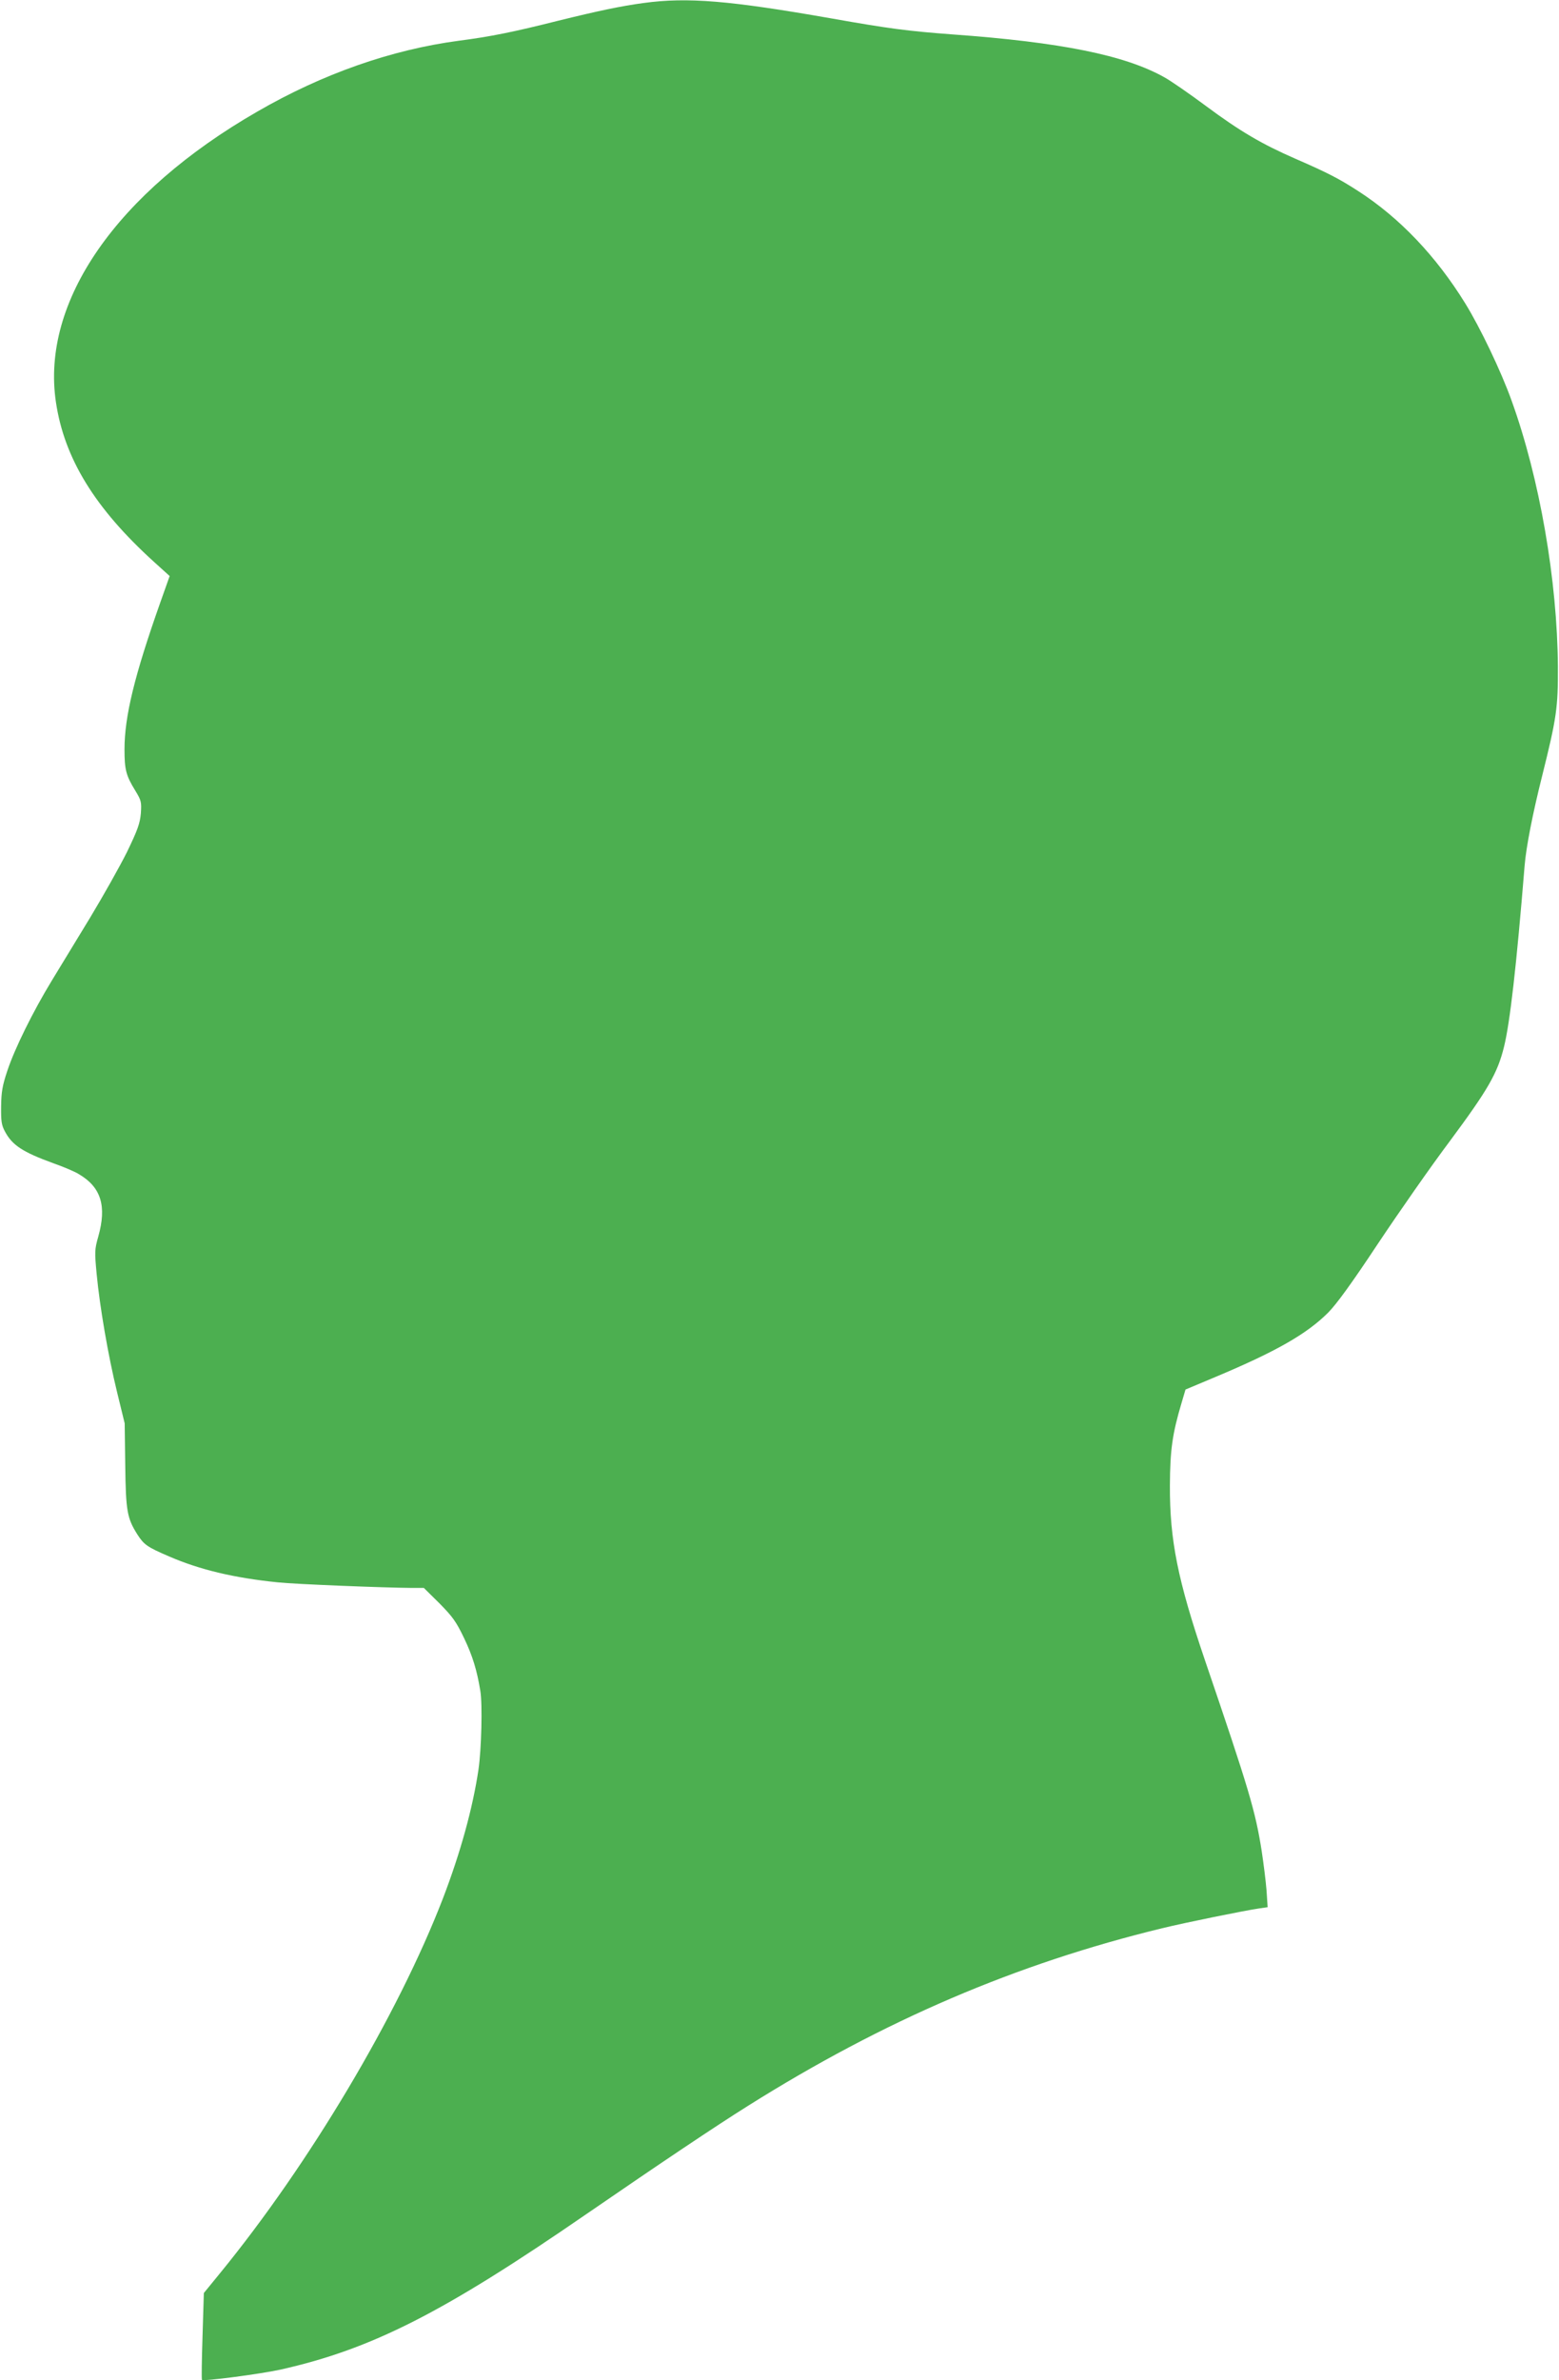
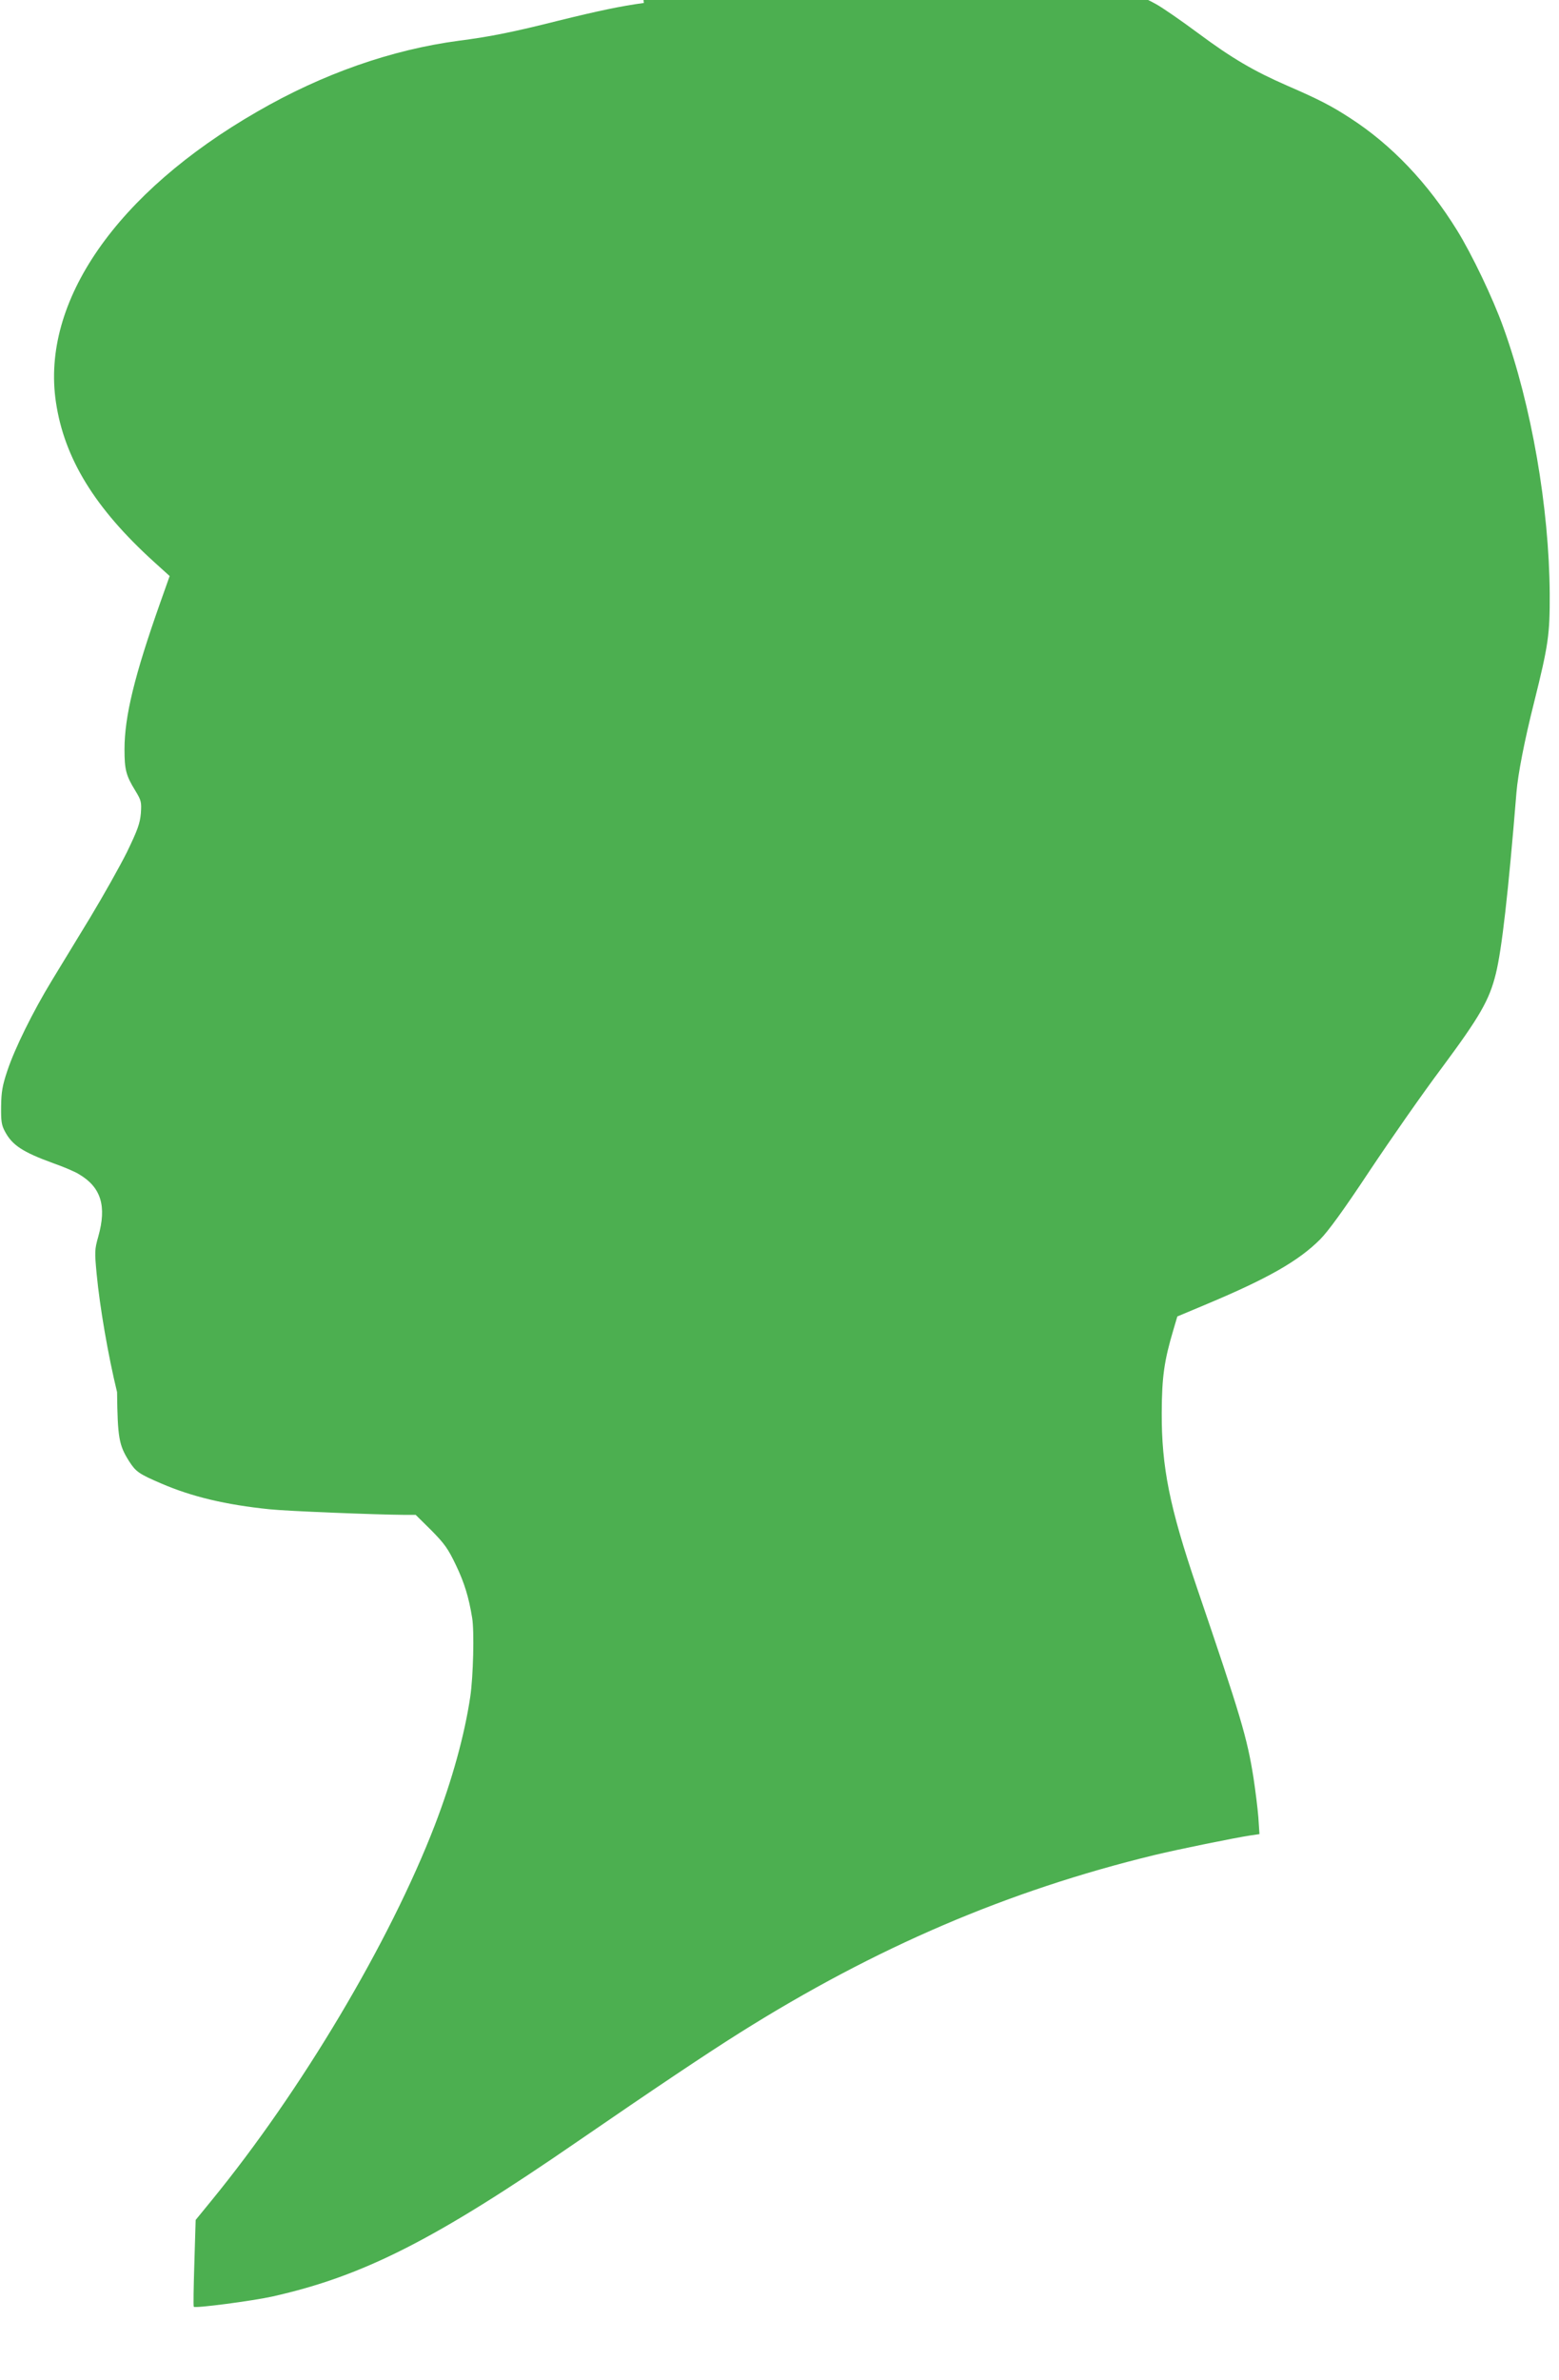
<svg xmlns="http://www.w3.org/2000/svg" version="1.0" width="839pt" height="1280pt" viewBox="0 0 839 1280" preserveAspectRatio="xMidYMid meet">
  <g transform="translate(0,1280) scale(0.1,-0.1)" fill="#4caf50" stroke="none">
-     <path d="M3465 12784 c-121 -16 -248 -43 -459 -95 -242 -61 -366 -86 -536 -108 -363 -48 -734 -178 -1085 -381 -758 -436 -1165 -1022 -1084 -1563 45 -302 209 -570 528 -859 l84 -76 -51 -144 c-138 -390 -192 -611 -192 -788 0 -109 8 -141 58 -222 33 -54 34 -62 30 -123 -5 -54 -17 -88 -75 -208 -39 -78 -128 -236 -198 -352 -70 -115 -163 -268 -207 -340 -101 -166 -199 -364 -239 -485 -26 -78 -32 -112 -33 -190 -1 -80 2 -101 21 -136 39 -73 95 -110 260 -170 54 -19 116 -45 138 -59 119 -70 150 -171 104 -335 -20 -70 -20 -83 -9 -200 17 -179 62 -441 110 -637 l41 -168 3 -225 c3 -246 10 -285 65 -372 36 -56 53 -68 172 -119 164 -71 348 -115 584 -139 92 -10 575 -29 723 -30 l63 0 84 -83 c71 -72 90 -98 133 -188 45 -94 69 -172 87 -283 12 -71 6 -314 -10 -423 -31 -208 -97 -447 -191 -692 -243 -630 -720 -1430 -1202 -2019 l-85 -104 -7 -231 c-4 -128 -6 -234 -3 -236 7 -9 312 31 422 55 491 110 875 305 1646 836 406 279 694 472 871 583 732 460 1443 764 2229 955 128 31 438 94 519 106 l48 7 -6 91 c-4 50 -16 145 -26 211 -34 216 -68 330 -305 1025 -147 432 -190 647 -189 940 1 193 13 278 63 446 l21 71 162 68 c324 136 490 230 606 346 43 43 127 158 266 368 112 168 287 419 390 556 204 275 255 363 290 505 32 129 67 434 111 975 8 98 43 279 95 485 77 309 85 364 84 585 -3 462 -98 1012 -249 1430 -56 157 -170 395 -250 524 -157 254 -353 460 -575 603 -100 65 -165 99 -338 174 -181 79 -299 148 -482 284 -89 66 -190 136 -225 155 -211 118 -555 188 -1140 230 -240 18 -341 31 -651 86 -547 96 -774 115 -1009 83z" />
+     <path d="M3465 12784 c-121 -16 -248 -43 -459 -95 -242 -61 -366 -86 -536 -108 -363 -48 -734 -178 -1085 -381 -758 -436 -1165 -1022 -1084 -1563 45 -302 209 -570 528 -859 l84 -76 -51 -144 c-138 -390 -192 -611 -192 -788 0 -109 8 -141 58 -222 33 -54 34 -62 30 -123 -5 -54 -17 -88 -75 -208 -39 -78 -128 -236 -198 -352 -70 -115 -163 -268 -207 -340 -101 -166 -199 -364 -239 -485 -26 -78 -32 -112 -33 -190 -1 -80 2 -101 21 -136 39 -73 95 -110 260 -170 54 -19 116 -45 138 -59 119 -70 150 -171 104 -335 -20 -70 -20 -83 -9 -200 17 -179 62 -441 110 -637 c3 -246 10 -285 65 -372 36 -56 53 -68 172 -119 164 -71 348 -115 584 -139 92 -10 575 -29 723 -30 l63 0 84 -83 c71 -72 90 -98 133 -188 45 -94 69 -172 87 -283 12 -71 6 -314 -10 -423 -31 -208 -97 -447 -191 -692 -243 -630 -720 -1430 -1202 -2019 l-85 -104 -7 -231 c-4 -128 -6 -234 -3 -236 7 -9 312 31 422 55 491 110 875 305 1646 836 406 279 694 472 871 583 732 460 1443 764 2229 955 128 31 438 94 519 106 l48 7 -6 91 c-4 50 -16 145 -26 211 -34 216 -68 330 -305 1025 -147 432 -190 647 -189 940 1 193 13 278 63 446 l21 71 162 68 c324 136 490 230 606 346 43 43 127 158 266 368 112 168 287 419 390 556 204 275 255 363 290 505 32 129 67 434 111 975 8 98 43 279 95 485 77 309 85 364 84 585 -3 462 -98 1012 -249 1430 -56 157 -170 395 -250 524 -157 254 -353 460 -575 603 -100 65 -165 99 -338 174 -181 79 -299 148 -482 284 -89 66 -190 136 -225 155 -211 118 -555 188 -1140 230 -240 18 -341 31 -651 86 -547 96 -774 115 -1009 83z" />
  </g>
</svg>